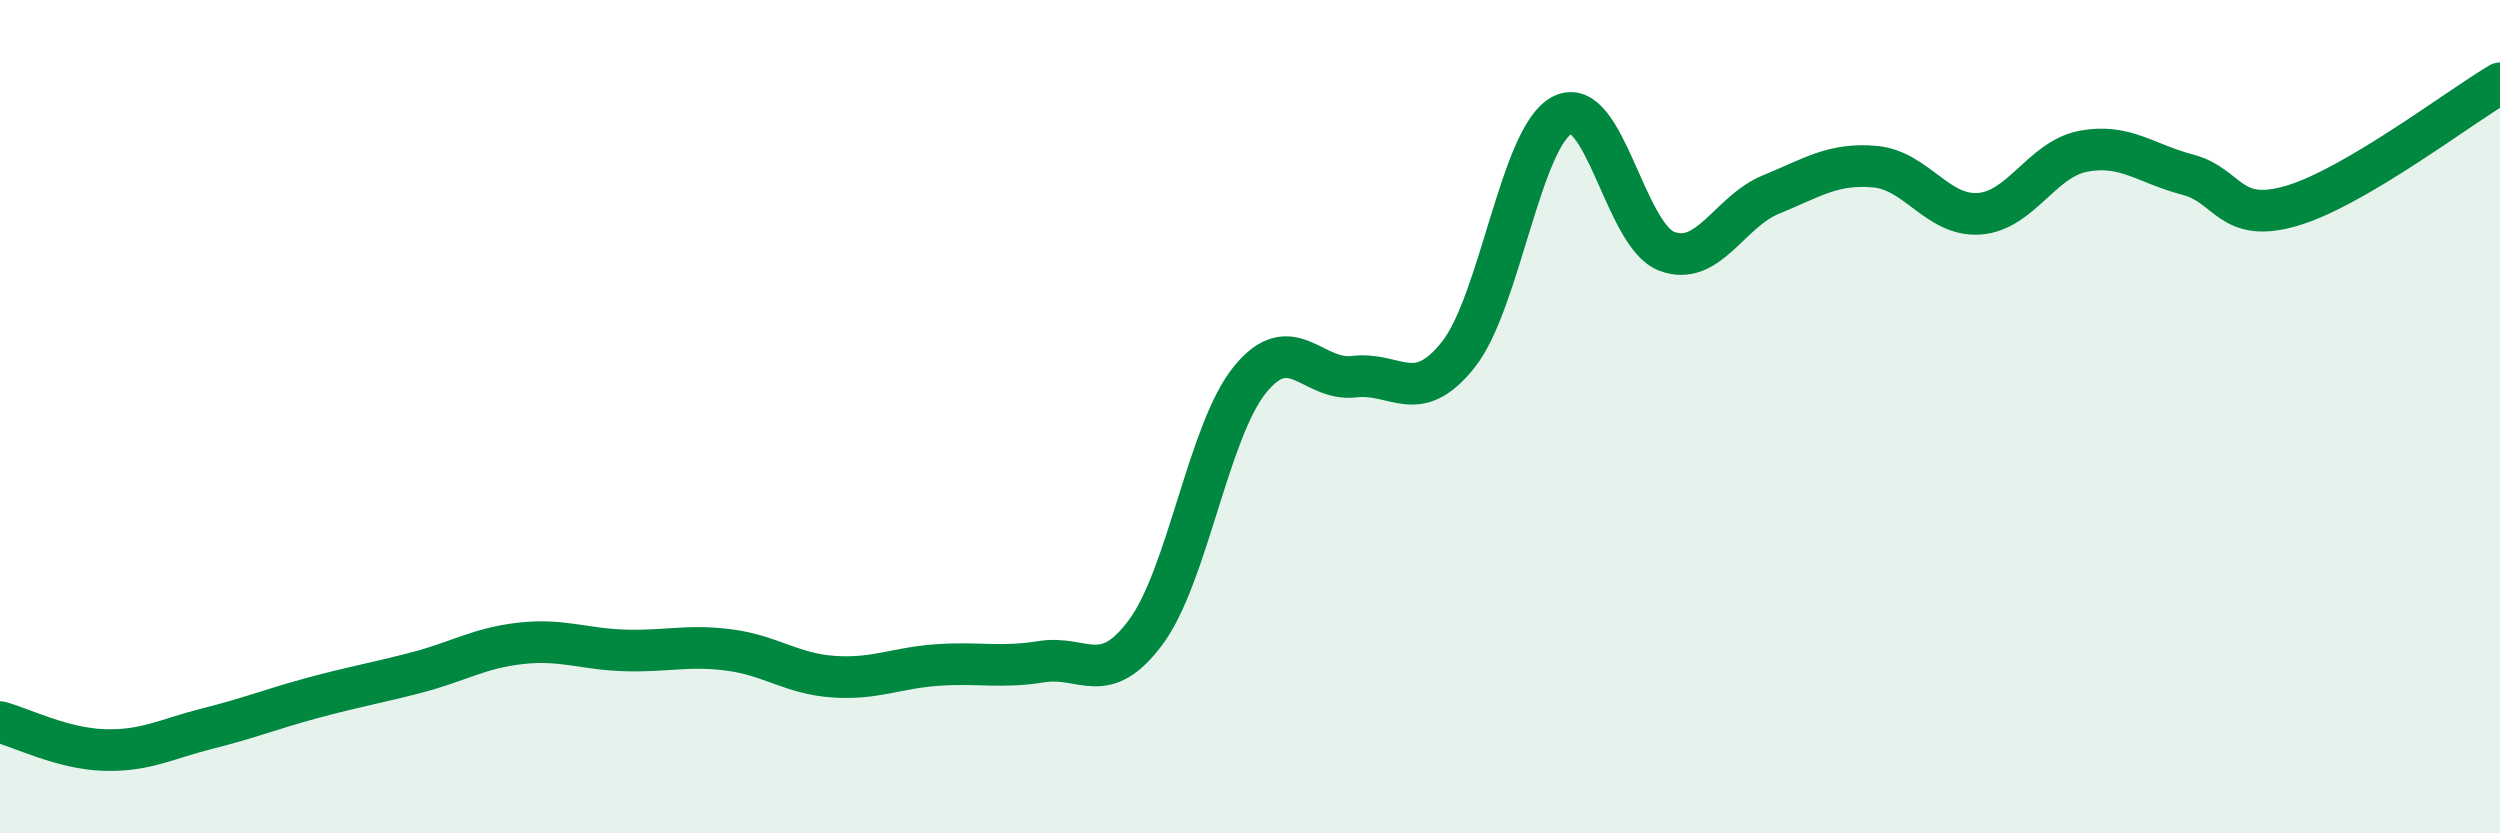
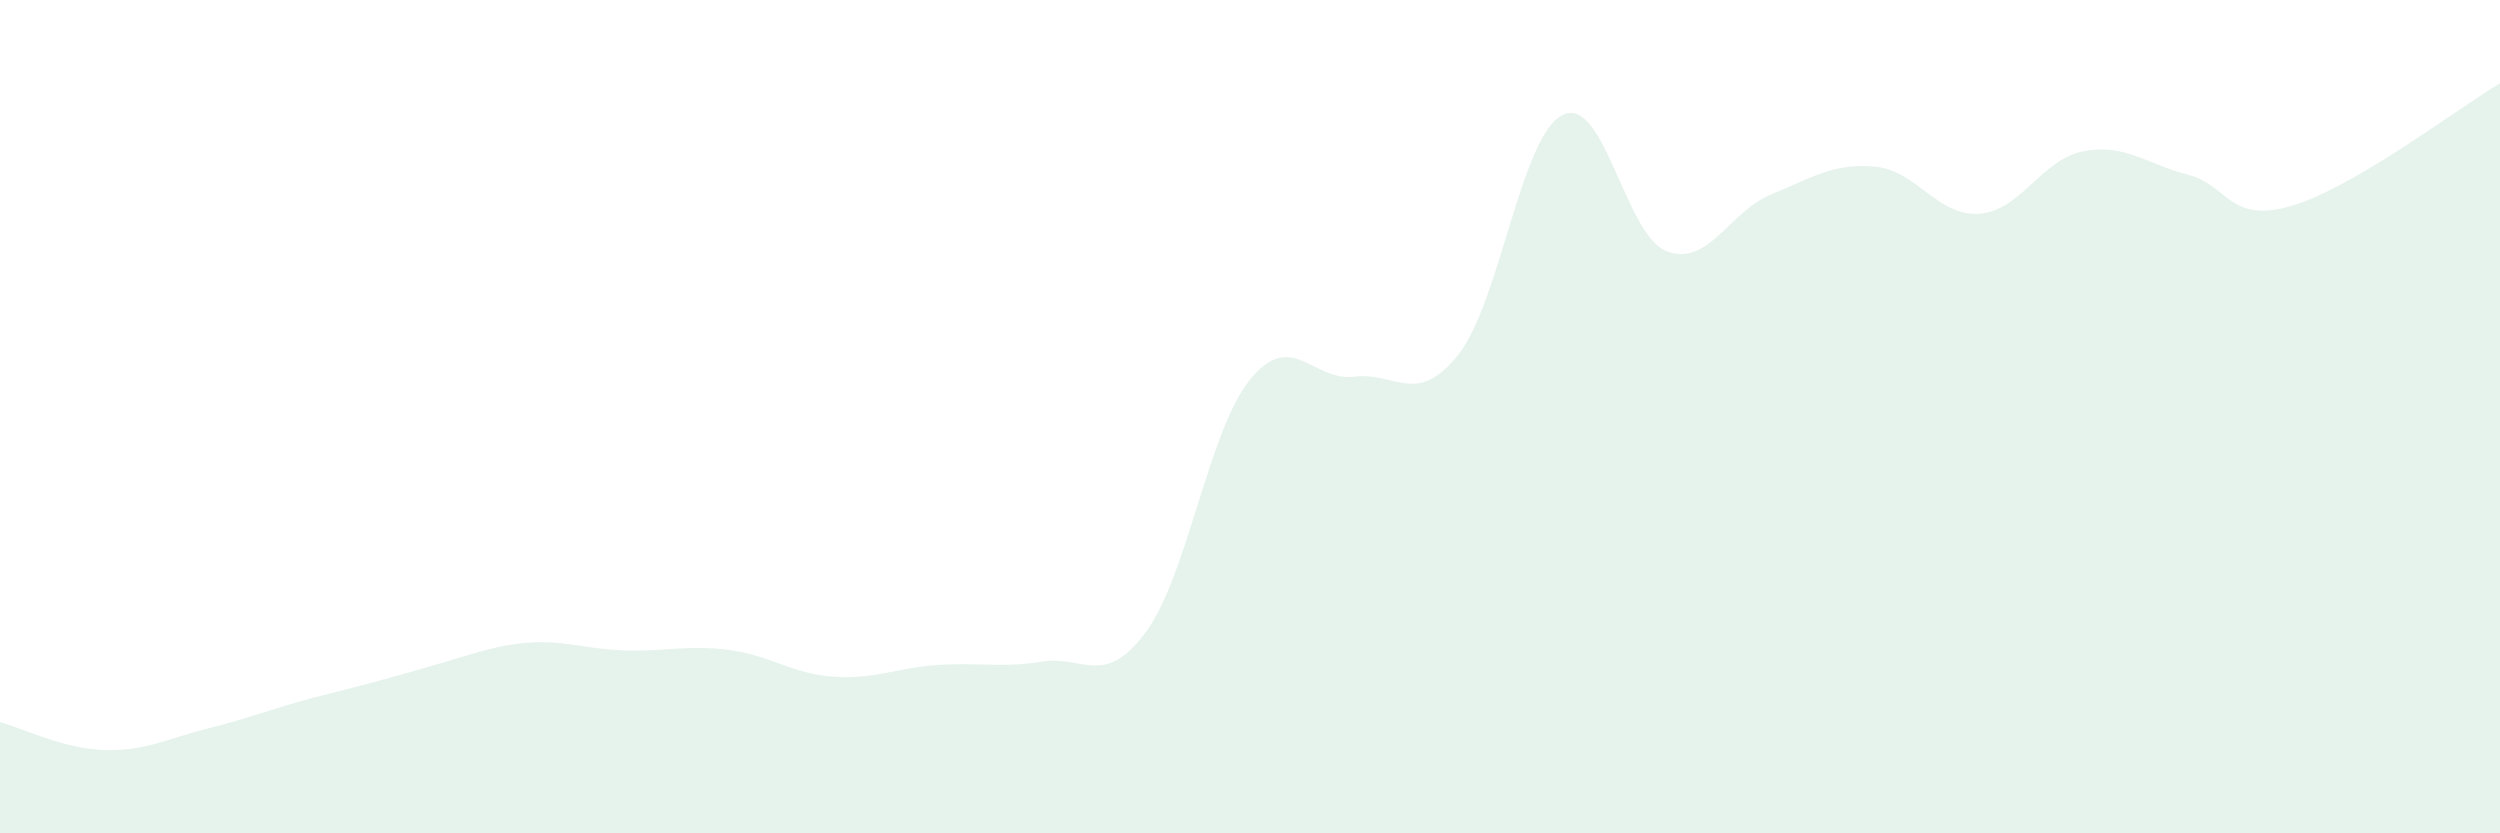
<svg xmlns="http://www.w3.org/2000/svg" width="60" height="20" viewBox="0 0 60 20">
-   <path d="M 0,17.33 C 0.5,17.46 1.5,17.97 2.5,18 C 3.5,18.03 4,17.73 5,17.48 C 6,17.23 6.5,17.02 7.5,16.75 C 8.5,16.48 9,16.4 10,16.14 C 11,15.88 11.5,15.55 12.5,15.44 C 13.5,15.33 14,15.58 15,15.61 C 16,15.64 16.5,15.47 17.5,15.6 C 18.5,15.73 19,16.17 20,16.24 C 21,16.31 21.5,16.03 22.5,15.96 C 23.5,15.89 24,16.04 25,15.88 C 26,15.72 26.5,16.52 27.5,15.17 C 28.5,13.82 29,10.34 30,9.11 C 31,7.88 31.5,9.16 32.5,9.04 C 33.5,8.92 34,9.77 35,8.51 C 36,7.25 36.5,3.26 37.5,2.76 C 38.5,2.26 39,5.65 40,6.03 C 41,6.41 41.5,5.08 42.5,4.67 C 43.5,4.26 44,3.91 45,4 C 46,4.09 46.5,5.2 47.5,5.13 C 48.5,5.06 49,3.82 50,3.63 C 51,3.44 51.5,3.93 52.5,4.19 C 53.5,4.45 53.5,5.38 55,4.94 C 56.5,4.5 59,2.59 60,2L60 20L0 20Z" fill="#008740" opacity="0.1" stroke-linecap="round" stroke-linejoin="round" />
-   <path d="M 0,17.33 C 0.5,17.46 1.5,17.97 2.5,18 C 3.5,18.03 4,17.73 5,17.48 C 6,17.23 6.5,17.02 7.5,16.75 C 8.5,16.48 9,16.4 10,16.14 C 11,15.88 11.5,15.55 12.5,15.44 C 13.5,15.33 14,15.58 15,15.61 C 16,15.64 16.5,15.47 17.5,15.6 C 18.5,15.73 19,16.17 20,16.24 C 21,16.31 21.5,16.03 22.5,15.96 C 23.5,15.89 24,16.04 25,15.88 C 26,15.72 26.5,16.52 27.5,15.17 C 28.5,13.82 29,10.34 30,9.11 C 31,7.88 31.5,9.16 32.5,9.04 C 33.5,8.92 34,9.77 35,8.51 C 36,7.25 36.5,3.26 37.5,2.76 C 38.5,2.26 39,5.65 40,6.03 C 41,6.41 41.5,5.08 42.5,4.67 C 43.5,4.26 44,3.91 45,4 C 46,4.09 46.5,5.2 47.5,5.13 C 48.5,5.06 49,3.82 50,3.63 C 51,3.44 51.5,3.93 52.5,4.19 C 53.5,4.45 53.5,5.38 55,4.94 C 56.5,4.5 59,2.59 60,2" stroke="#008740" stroke-width="1" fill="none" stroke-linecap="round" stroke-linejoin="round" />
+   <path d="M 0,17.33 C 0.5,17.46 1.5,17.97 2.5,18 C 3.5,18.03 4,17.73 5,17.48 C 6,17.23 6.5,17.02 7.5,16.75 C 11,15.88 11.5,15.55 12.5,15.44 C 13.5,15.33 14,15.58 15,15.61 C 16,15.64 16.5,15.47 17.5,15.6 C 18.5,15.73 19,16.17 20,16.24 C 21,16.31 21.5,16.03 22.5,15.96 C 23.5,15.89 24,16.04 25,15.88 C 26,15.72 26.5,16.52 27.5,15.17 C 28.5,13.82 29,10.34 30,9.11 C 31,7.88 31.5,9.16 32.5,9.04 C 33.5,8.92 34,9.77 35,8.51 C 36,7.25 36.5,3.26 37.5,2.76 C 38.5,2.26 39,5.65 40,6.03 C 41,6.41 41.5,5.08 42.5,4.67 C 43.5,4.26 44,3.91 45,4 C 46,4.09 46.5,5.2 47.5,5.13 C 48.5,5.06 49,3.82 50,3.63 C 51,3.44 51.5,3.93 52.5,4.19 C 53.5,4.45 53.5,5.38 55,4.94 C 56.5,4.5 59,2.59 60,2L60 20L0 20Z" fill="#008740" opacity="0.1" stroke-linecap="round" stroke-linejoin="round" />
</svg>